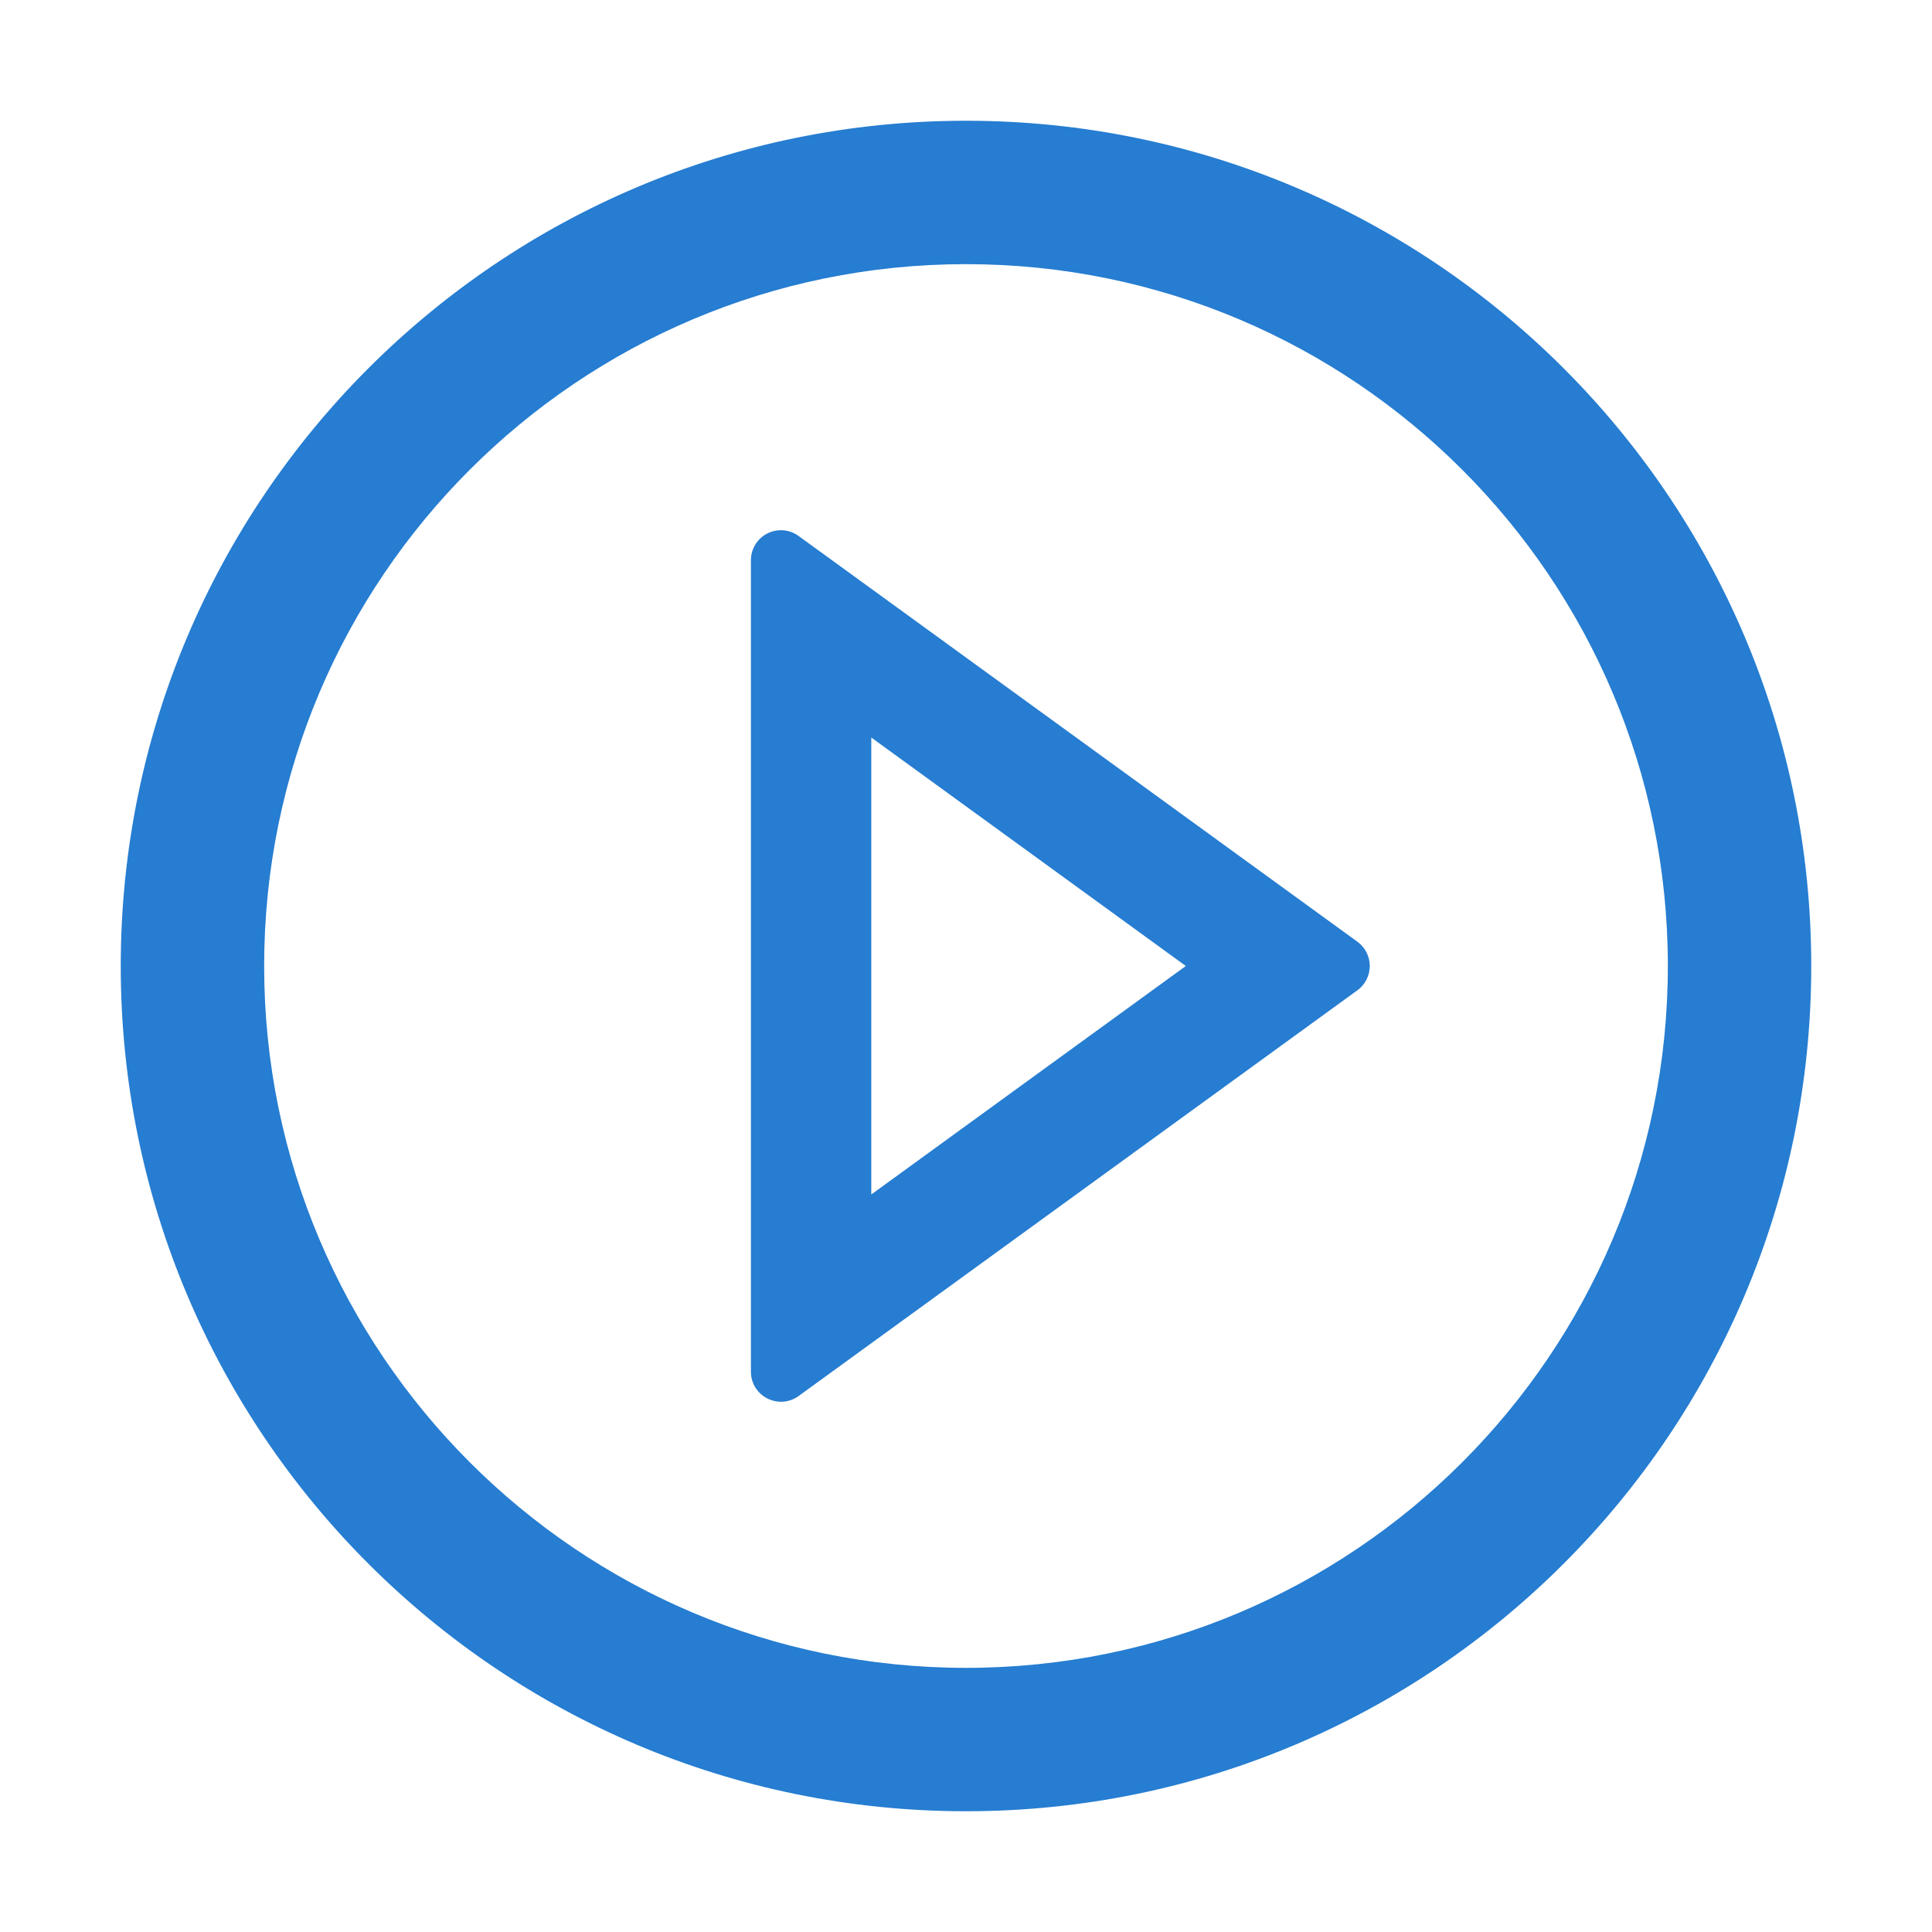
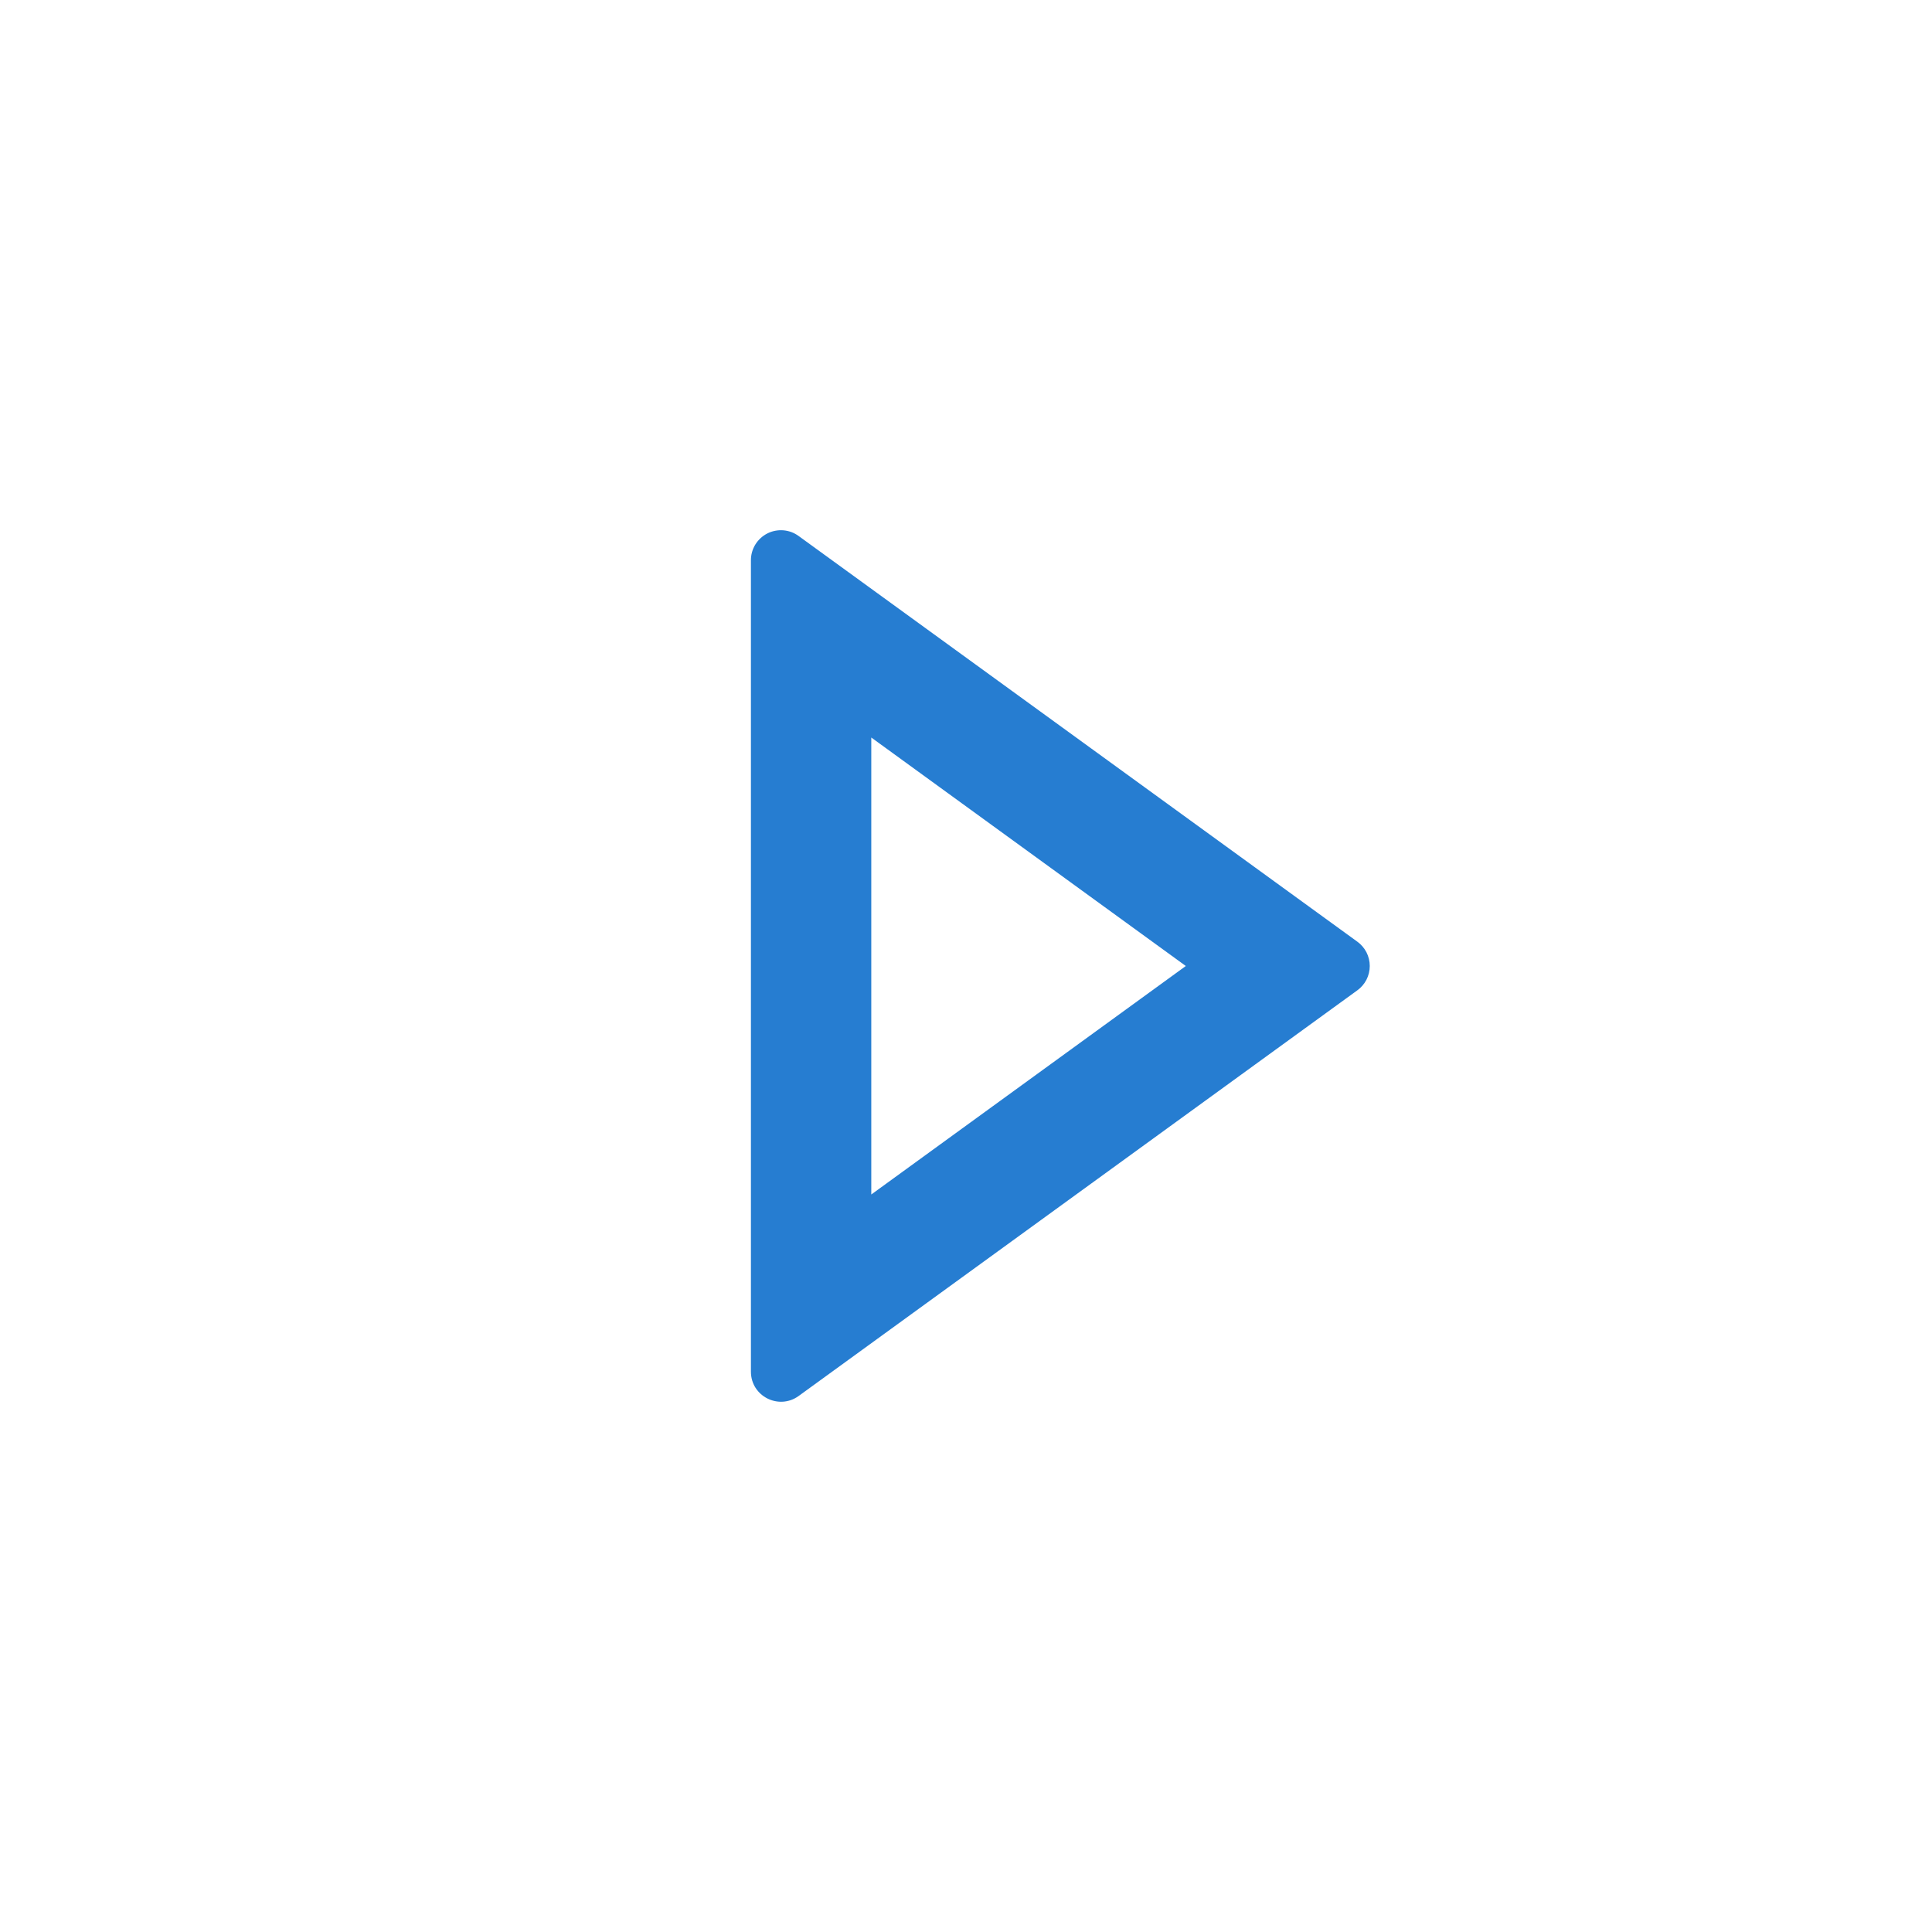
<svg xmlns="http://www.w3.org/2000/svg" width="80" height="80" viewBox="0 0 80 80" fill="none">
-   <path d="M40 5C20.672 5 5 20.672 5 40C5 59.328 20.672 75 40 75C59.328 75 75 59.328 75 40C75 20.672 59.328 5 40 5ZM40 69.062C23.953 69.062 10.938 56.047 10.938 40C10.938 23.953 23.953 10.938 40 10.938C56.047 10.938 69.062 23.953 69.062 40C69.062 56.047 56.047 69.062 40 69.062Z" fill="#267DD1" />
  <path d="M56.203 38.992L33.07 22.195C32.885 22.059 32.665 21.977 32.436 21.959C32.207 21.941 31.977 21.986 31.772 22.09C31.567 22.195 31.395 22.354 31.275 22.551C31.155 22.747 31.093 22.973 31.094 23.203V56.797C31.094 57.82 32.25 58.398 33.07 57.805L56.203 41.008C56.363 40.893 56.493 40.741 56.583 40.566C56.672 40.391 56.719 40.197 56.719 40C56.719 39.803 56.672 39.609 56.583 39.434C56.493 39.259 56.363 39.107 56.203 38.992ZM36.078 49.461V30.539L49.102 40L36.078 49.461Z" fill="#267DD1" />
</svg>